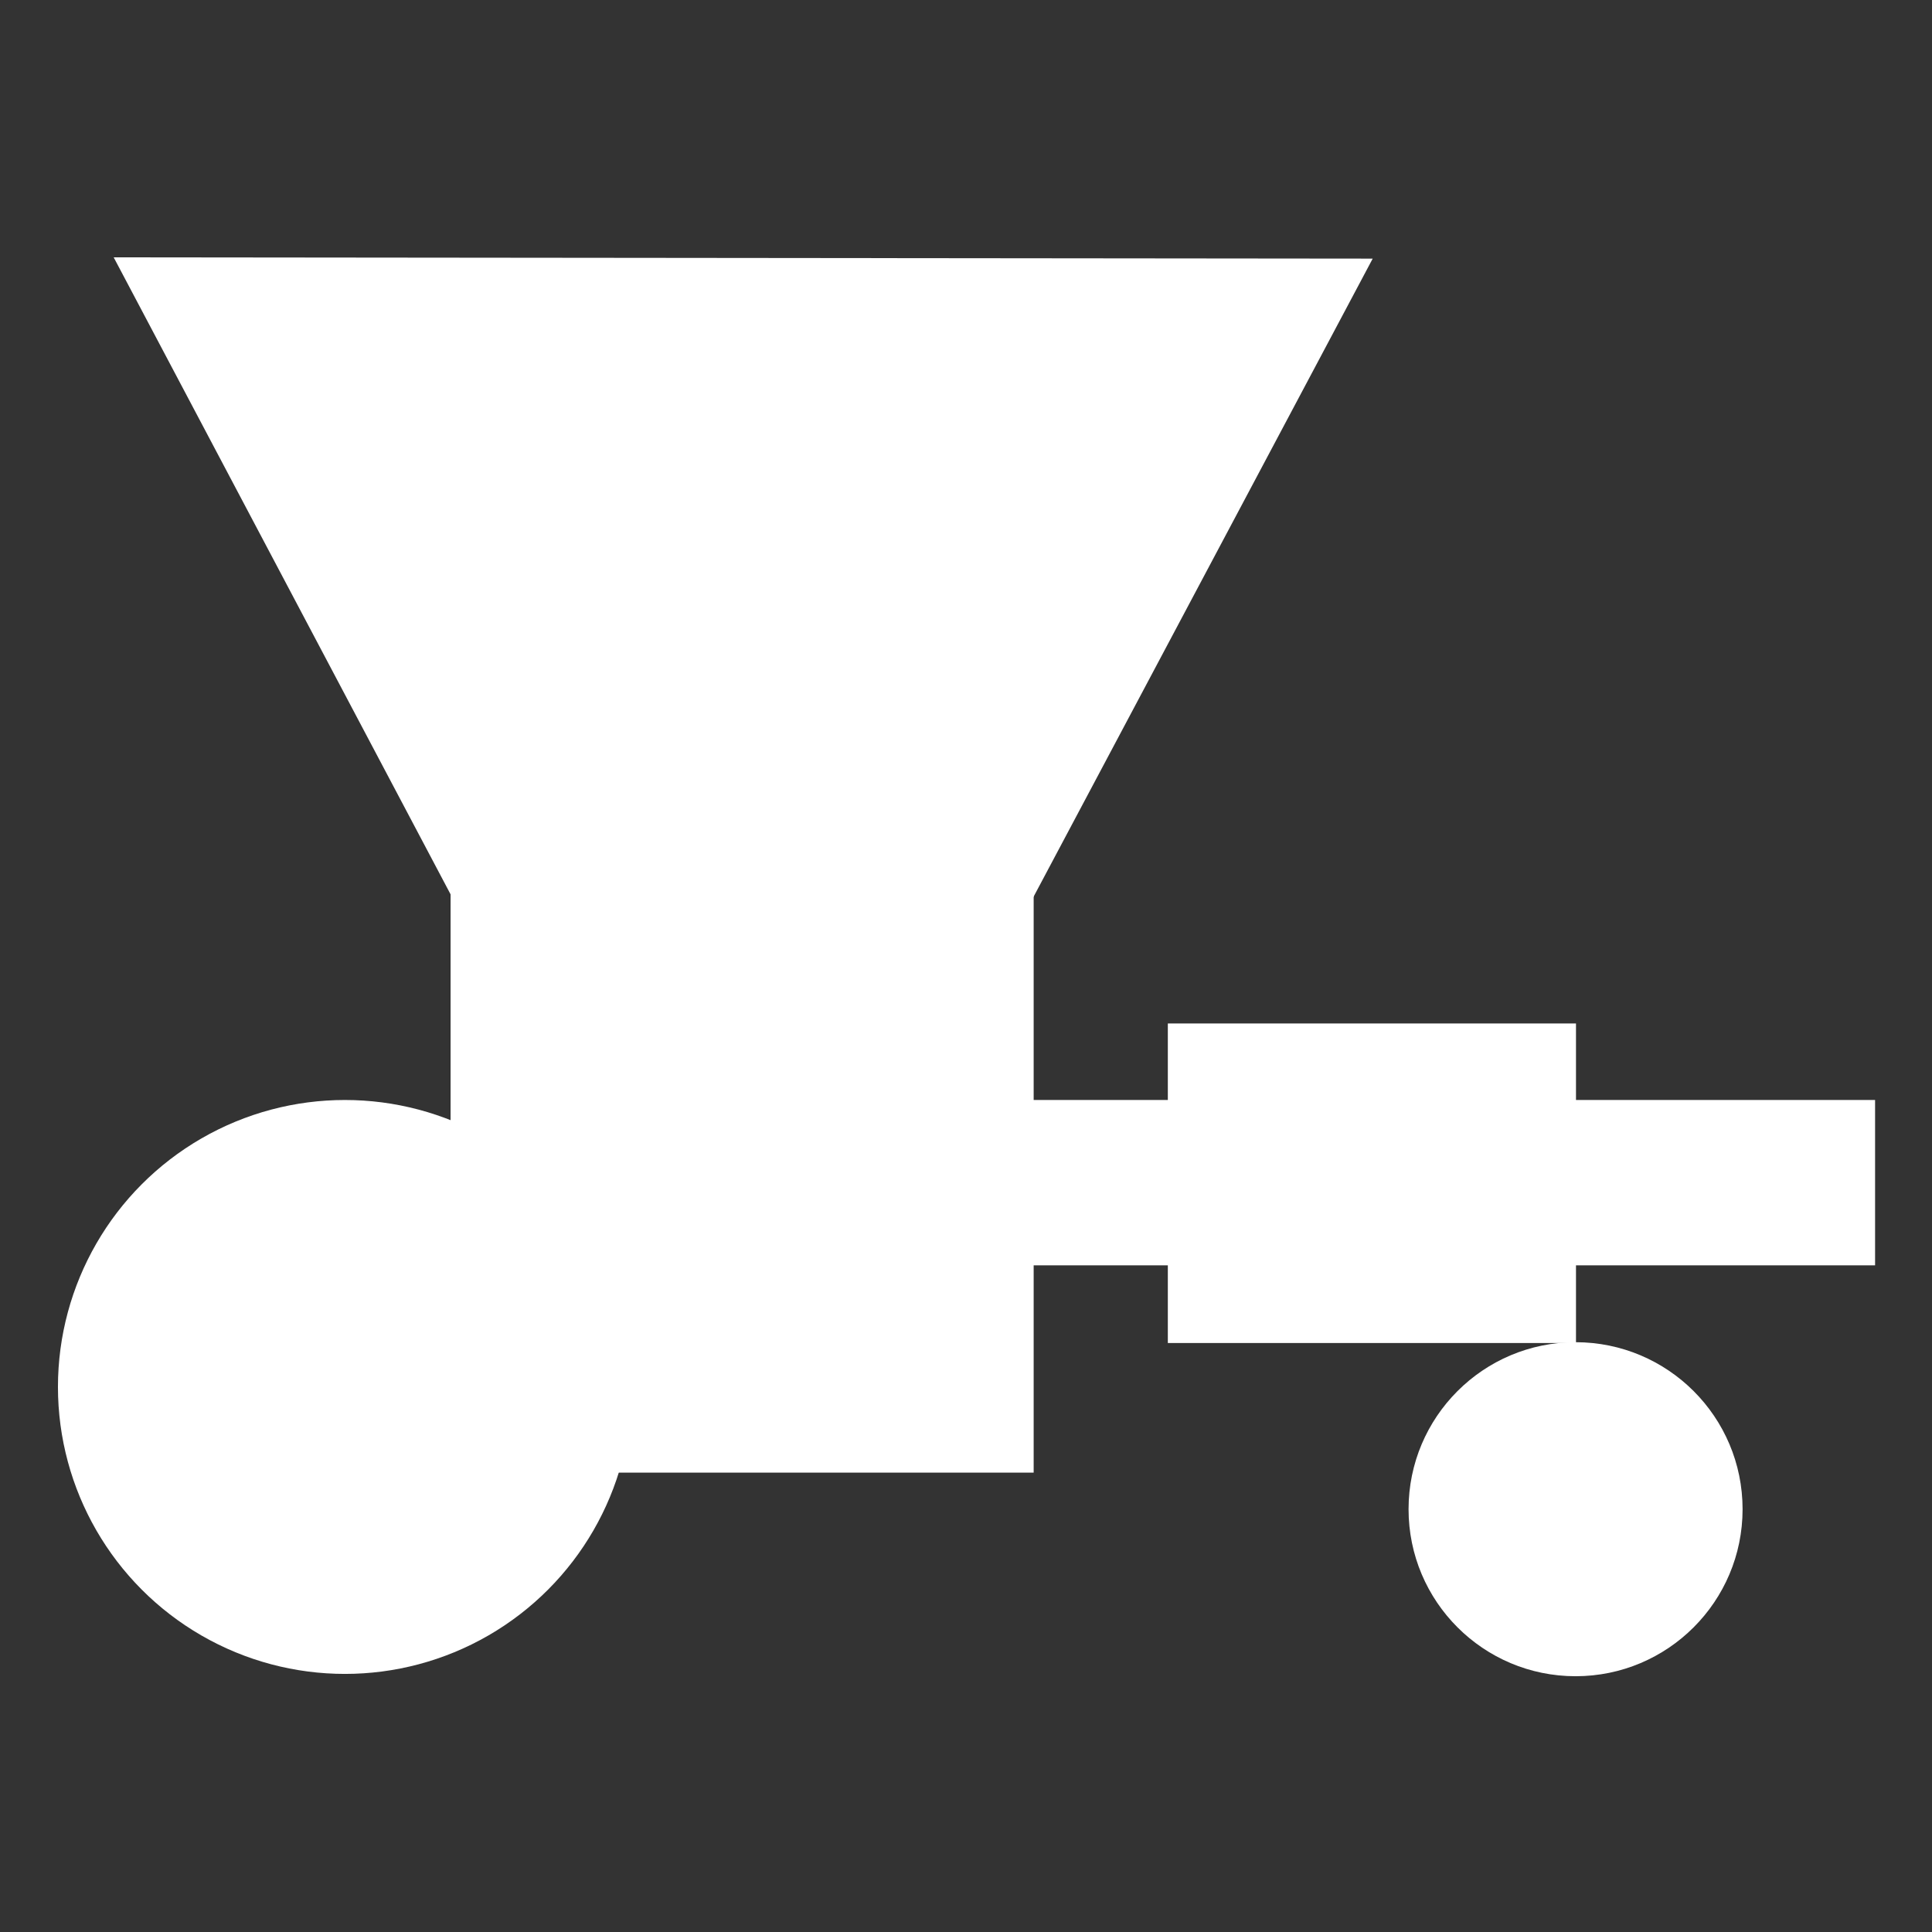
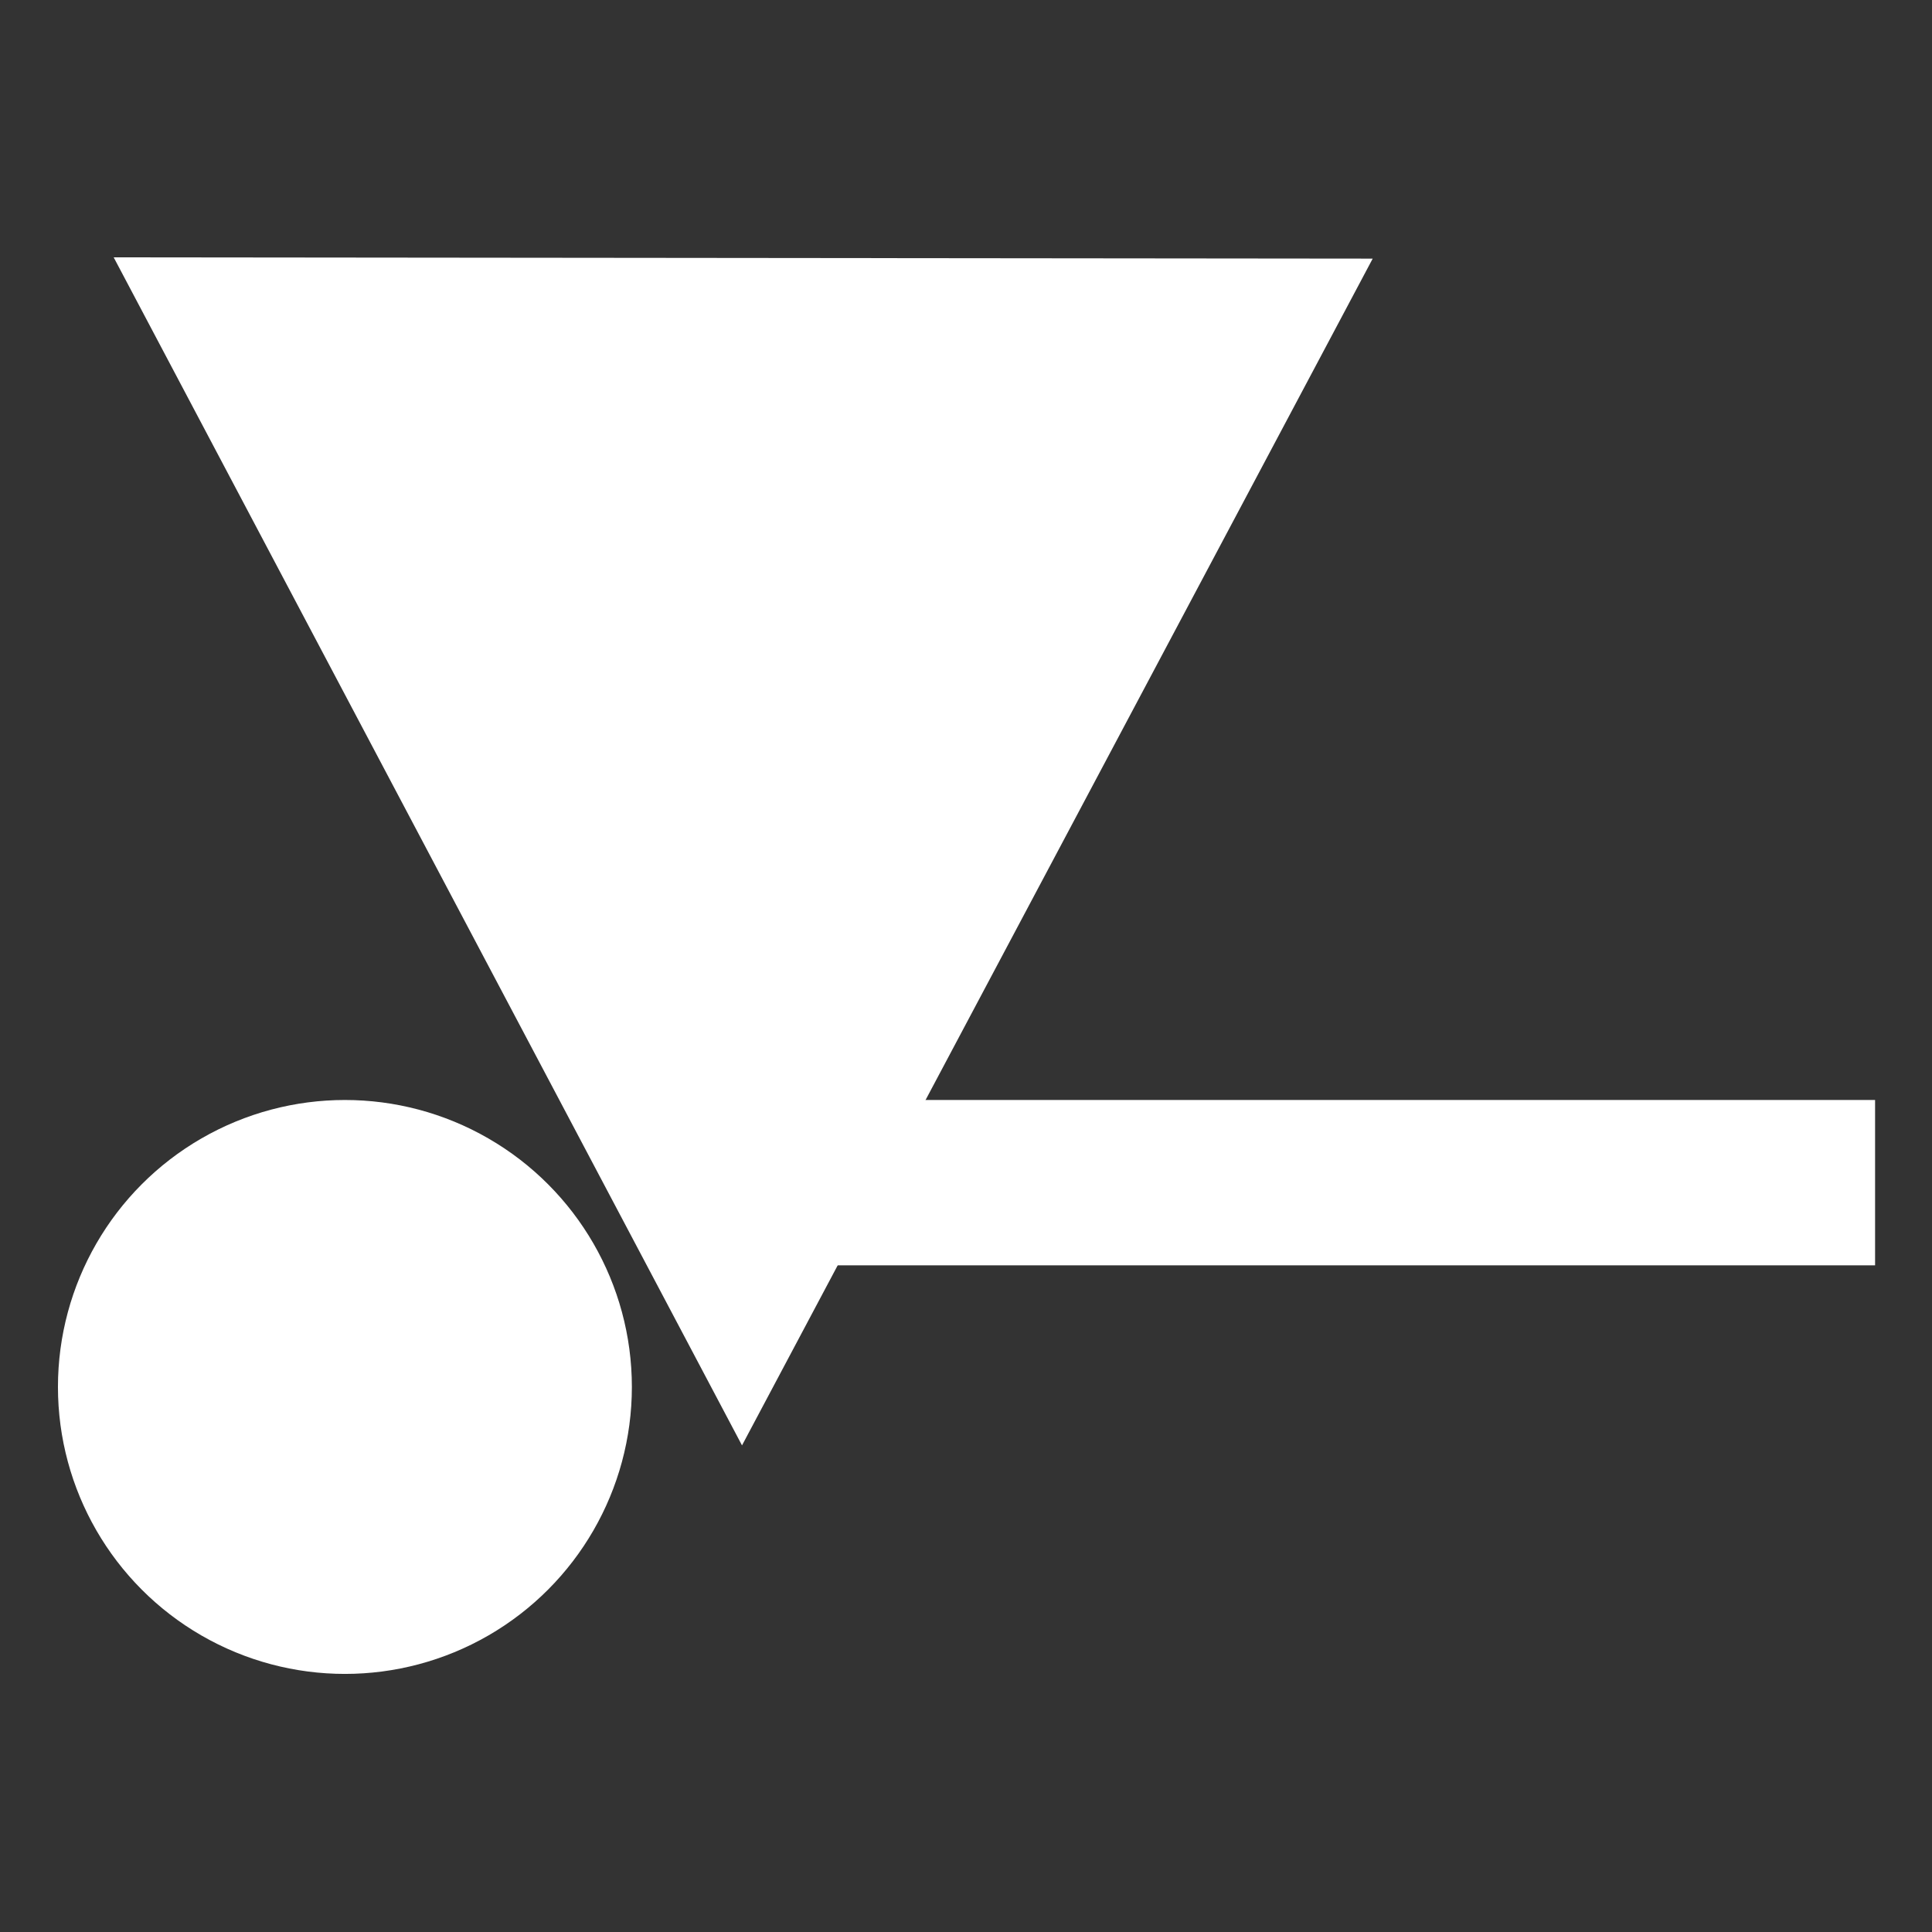
<svg xmlns="http://www.w3.org/2000/svg" width="100%" height="100%" viewBox="0 0 7087 7087" version="1.1" xml:space="preserve" style="fill-rule:evenodd;clip-rule:evenodd;stroke-linejoin:round;stroke-miterlimit:2;">
  <rect x="0" y="0" width="7087" height="7087" fill="#333333" stroke="none" />
  <g transform="matrix(1,0,0,1,45.894,737.055)">
    <g transform="matrix(-1,-0.001,0.001,-1,6276.89,10300.7)">
      <path d="M3606.67,5732.14L5915.82,10087.8L1297.51,10087.8L3606.67,5732.14Z" style="fill:white;" />
    </g>
    <g transform="matrix(0.815,0,0,1,-753.243,-5624.4)">
      <rect x="4210.42" y="8922.33" width="5097.02" height="606.553" style="fill:white;" />
    </g>
    <g transform="matrix(0.7,0,0,0.551,46.3,-624.363)">
-       <rect x="5988.09" y="6609.14" width="2138.86" height="2127.3" style="fill:white;" />
-     </g>
+       </g>
    <g transform="matrix(1,0,0,1,-4381.15,-4071.58)">
-       <rect x="5988.09" y="6609.14" width="2138.86" height="2127.3" style="fill:white;" />
-     </g>
+       </g>
    <g transform="matrix(1,0,0,1,-4154.75,-6181.01)">
      <circle cx="5374.06" cy="10531.6" r="1052.64" style="fill:white;" />
    </g>
    <g transform="matrix(0.582,0,0,0.582,2605.94,-1330.32)">
-       <circle cx="5374.06" cy="10531.6" r="1052.64" style="fill:white;" />
-     </g>
+       </g>
  </g>
</svg>